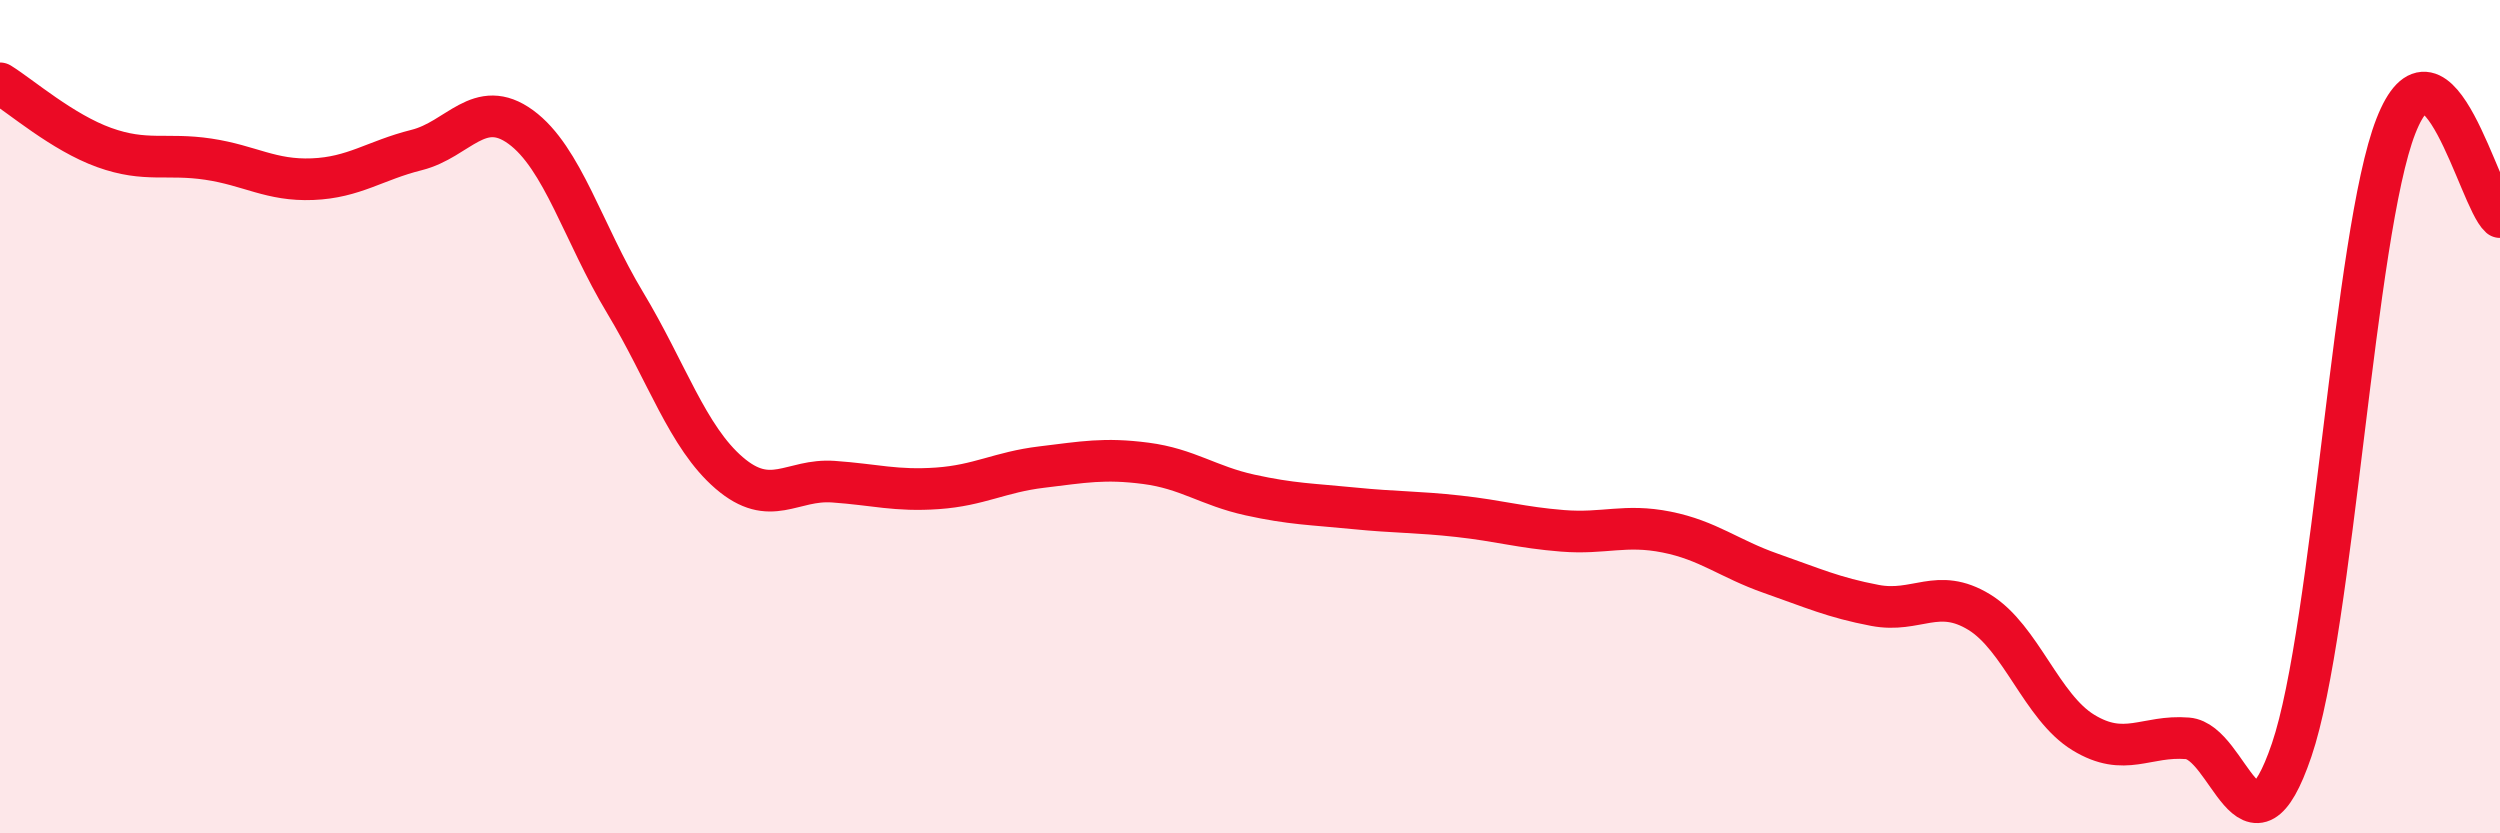
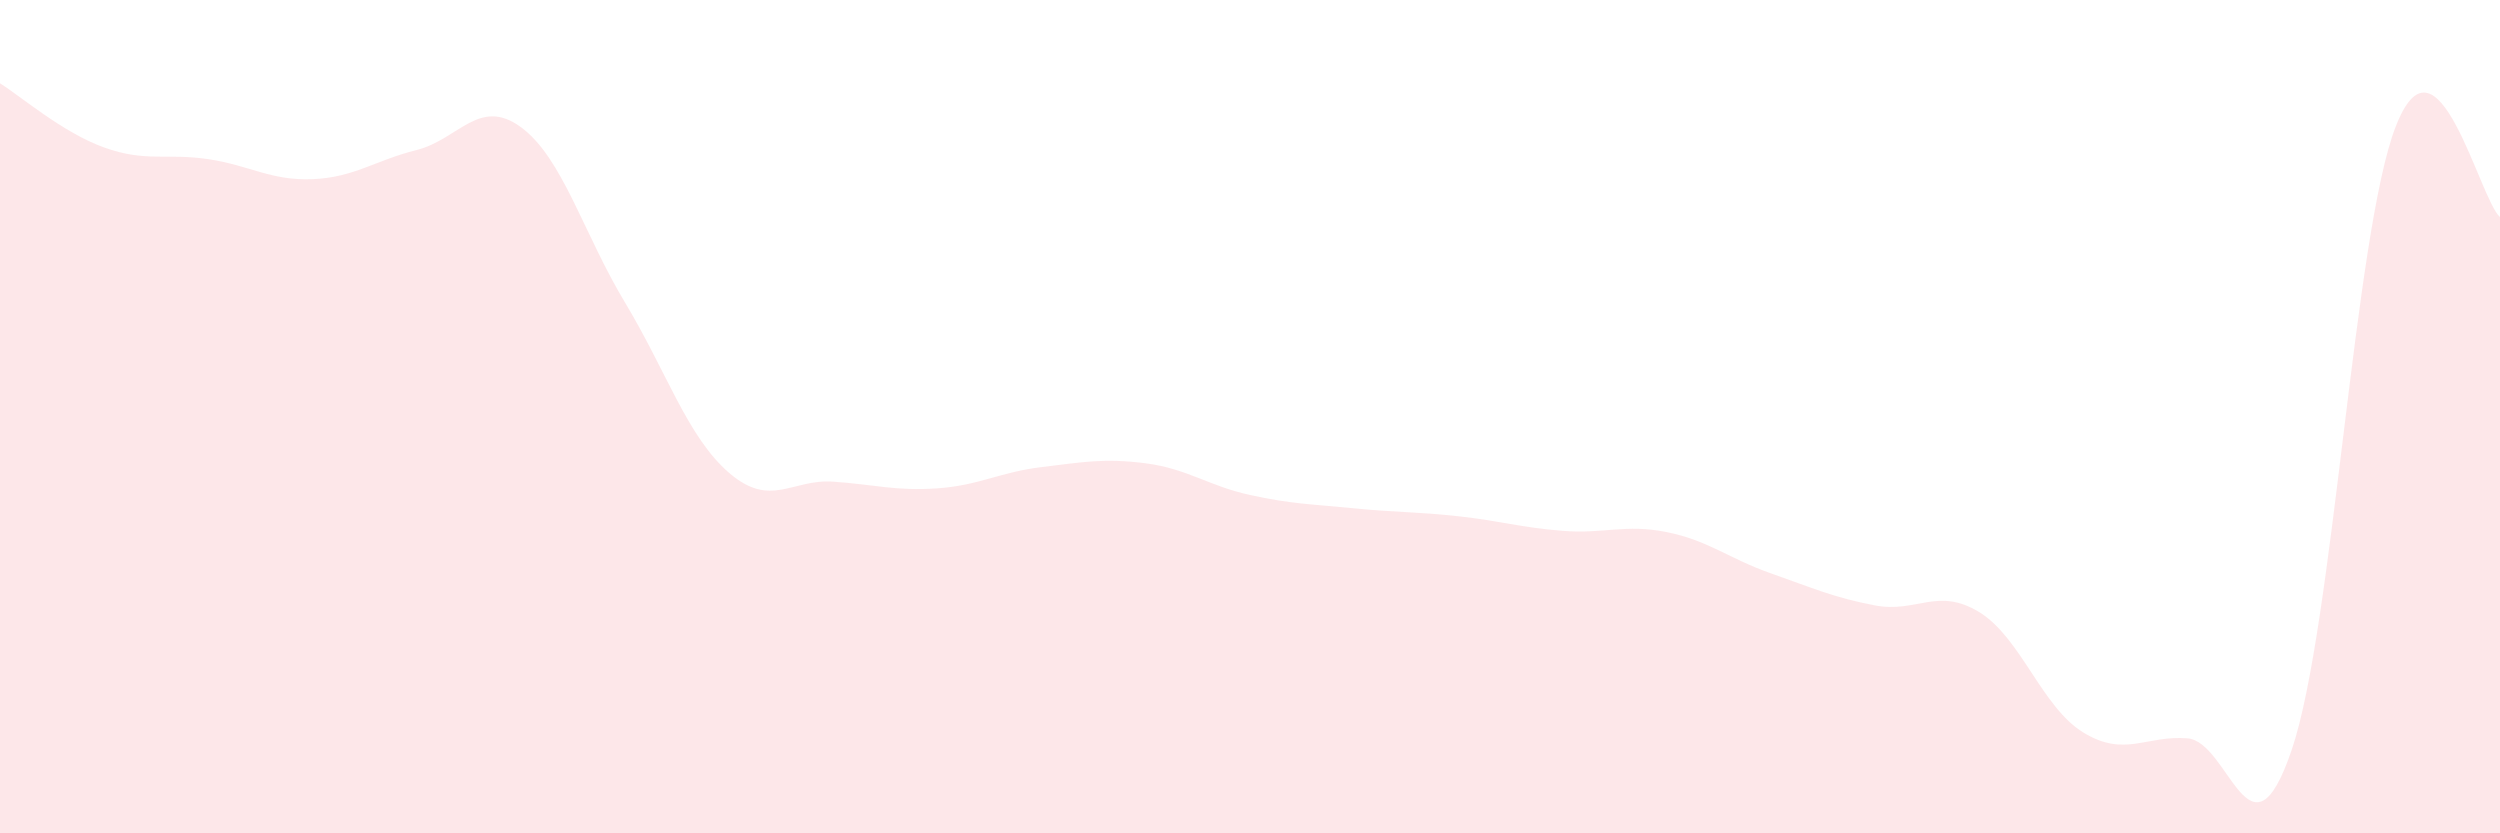
<svg xmlns="http://www.w3.org/2000/svg" width="60" height="20" viewBox="0 0 60 20">
  <path d="M 0,2 C 0.5,2.31 1.5,3.18 2.5,3.54 C 3.5,3.9 4,3.67 5,3.82 C 6,3.97 6.5,4.34 7.5,4.3 C 8.5,4.26 9,3.85 10,3.6 C 11,3.35 11.5,2.32 12.5,3.05 C 13.5,3.78 14,5.6 15,7.26 C 16,8.92 16.5,10.49 17.5,11.35 C 18.5,12.21 19,11.49 20,11.56 C 21,11.63 21.5,11.79 22.5,11.72 C 23.5,11.65 24,11.33 25,11.21 C 26,11.09 26.5,10.99 27.5,11.12 C 28.5,11.25 29,11.66 30,11.88 C 31,12.1 31.5,12.1 32.5,12.2 C 33.5,12.3 34,12.28 35,12.39 C 36,12.5 36.5,12.66 37.5,12.74 C 38.5,12.82 39,12.57 40,12.77 C 41,12.97 41.5,13.41 42.5,13.76 C 43.5,14.11 44,14.34 45,14.53 C 46,14.72 46.5,14.08 47.5,14.69 C 48.5,15.3 49,16.97 50,17.58 C 51,18.19 51.5,17.64 52.5,17.72 C 53.5,17.8 54,20.94 55,18 C 56,15.06 56.5,5.59 57.5,3.03 C 58.5,0.47 59.5,4.77 60,5.21L60 20L0 20Z" fill="#EB0A25" opacity="0.1" stroke-linecap="round" stroke-linejoin="round" />
-   <path d="M 0,2 C 0.5,2.31 1.5,3.18 2.5,3.54 C 3.5,3.9 4,3.67 5,3.82 C 6,3.97 6.5,4.34 7.5,4.3 C 8.5,4.26 9,3.85 10,3.6 C 11,3.35 11.5,2.32 12.5,3.05 C 13.5,3.78 14,5.6 15,7.26 C 16,8.92 16.5,10.49 17.5,11.35 C 18.5,12.21 19,11.49 20,11.56 C 21,11.63 21.5,11.79 22.5,11.72 C 23.5,11.65 24,11.33 25,11.21 C 26,11.09 26.5,10.99 27.5,11.12 C 28.5,11.25 29,11.66 30,11.88 C 31,12.1 31.5,12.1 32.5,12.2 C 33.5,12.3 34,12.28 35,12.39 C 36,12.5 36.5,12.66 37.5,12.74 C 38.5,12.82 39,12.57 40,12.77 C 41,12.97 41.5,13.41 42.5,13.76 C 43.5,14.11 44,14.34 45,14.53 C 46,14.72 46.5,14.08 47.5,14.69 C 48.5,15.3 49,16.97 50,17.58 C 51,18.19 51.5,17.64 52.5,17.72 C 53.5,17.8 54,20.94 55,18 C 56,15.06 56.5,5.59 57.5,3.03 C 58.5,0.47 59.5,4.77 60,5.21" stroke="#EB0A25" stroke-width="1" fill="none" stroke-linecap="round" stroke-linejoin="round" />
</svg>